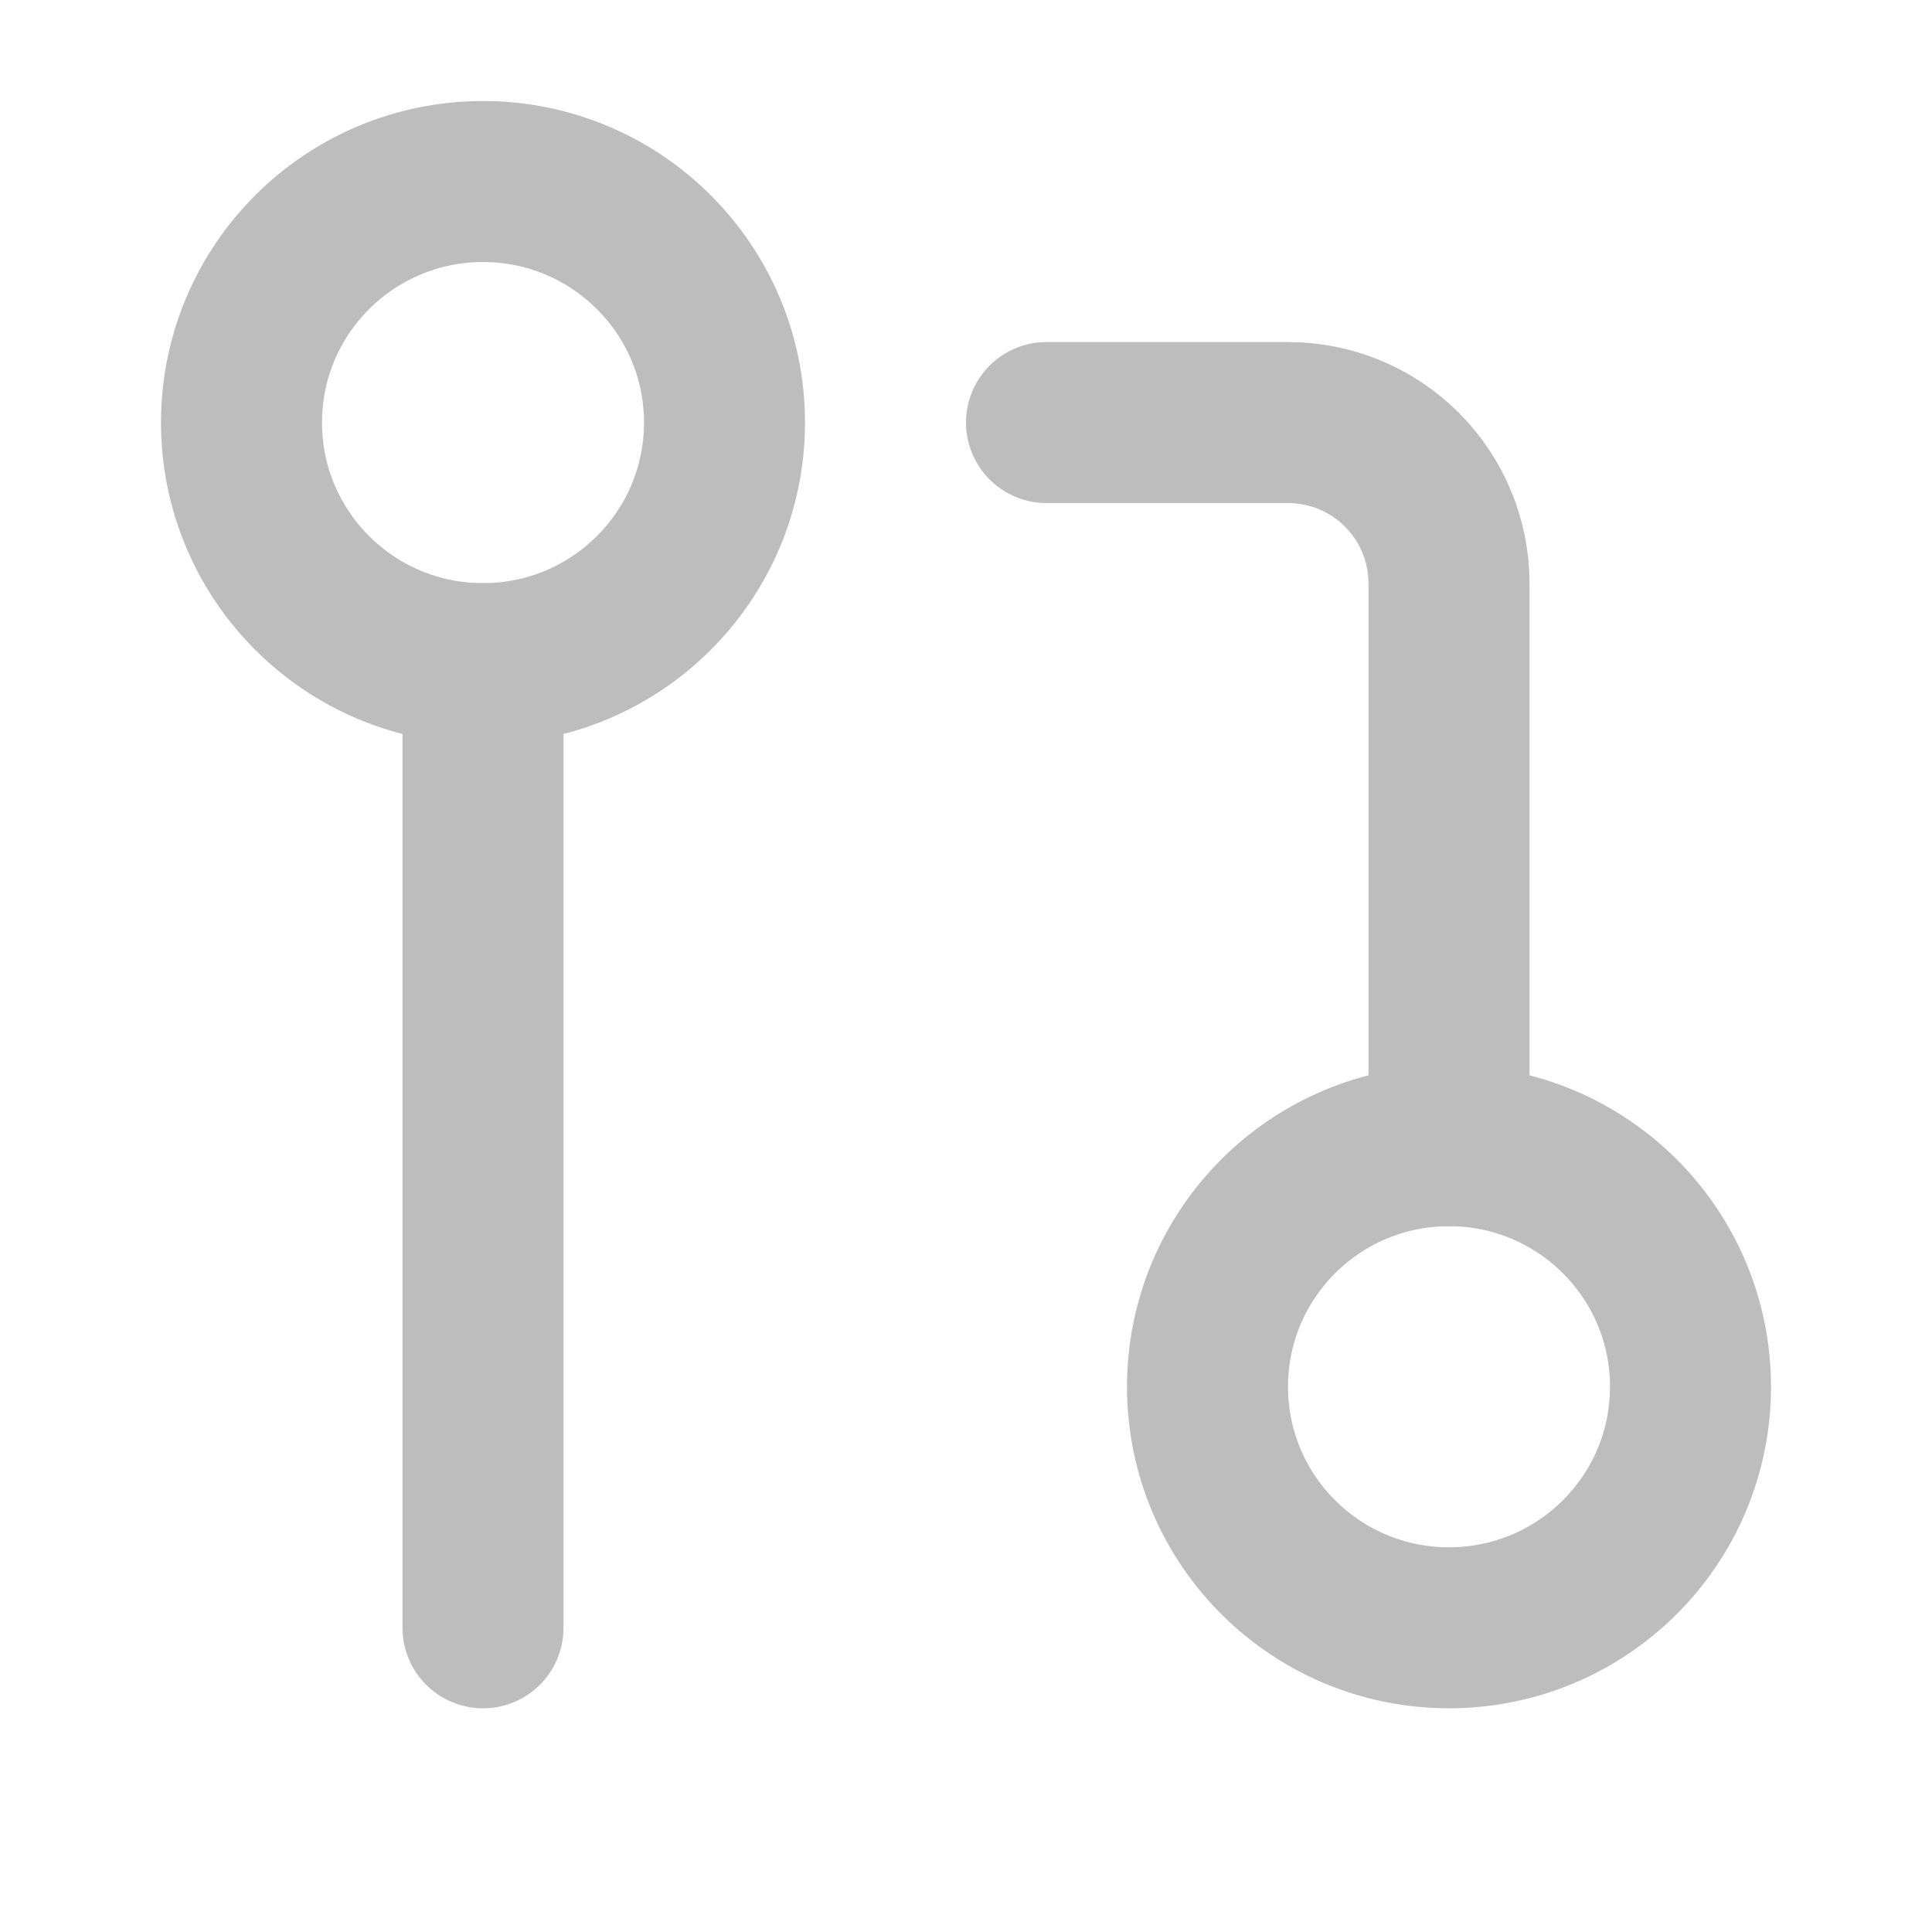
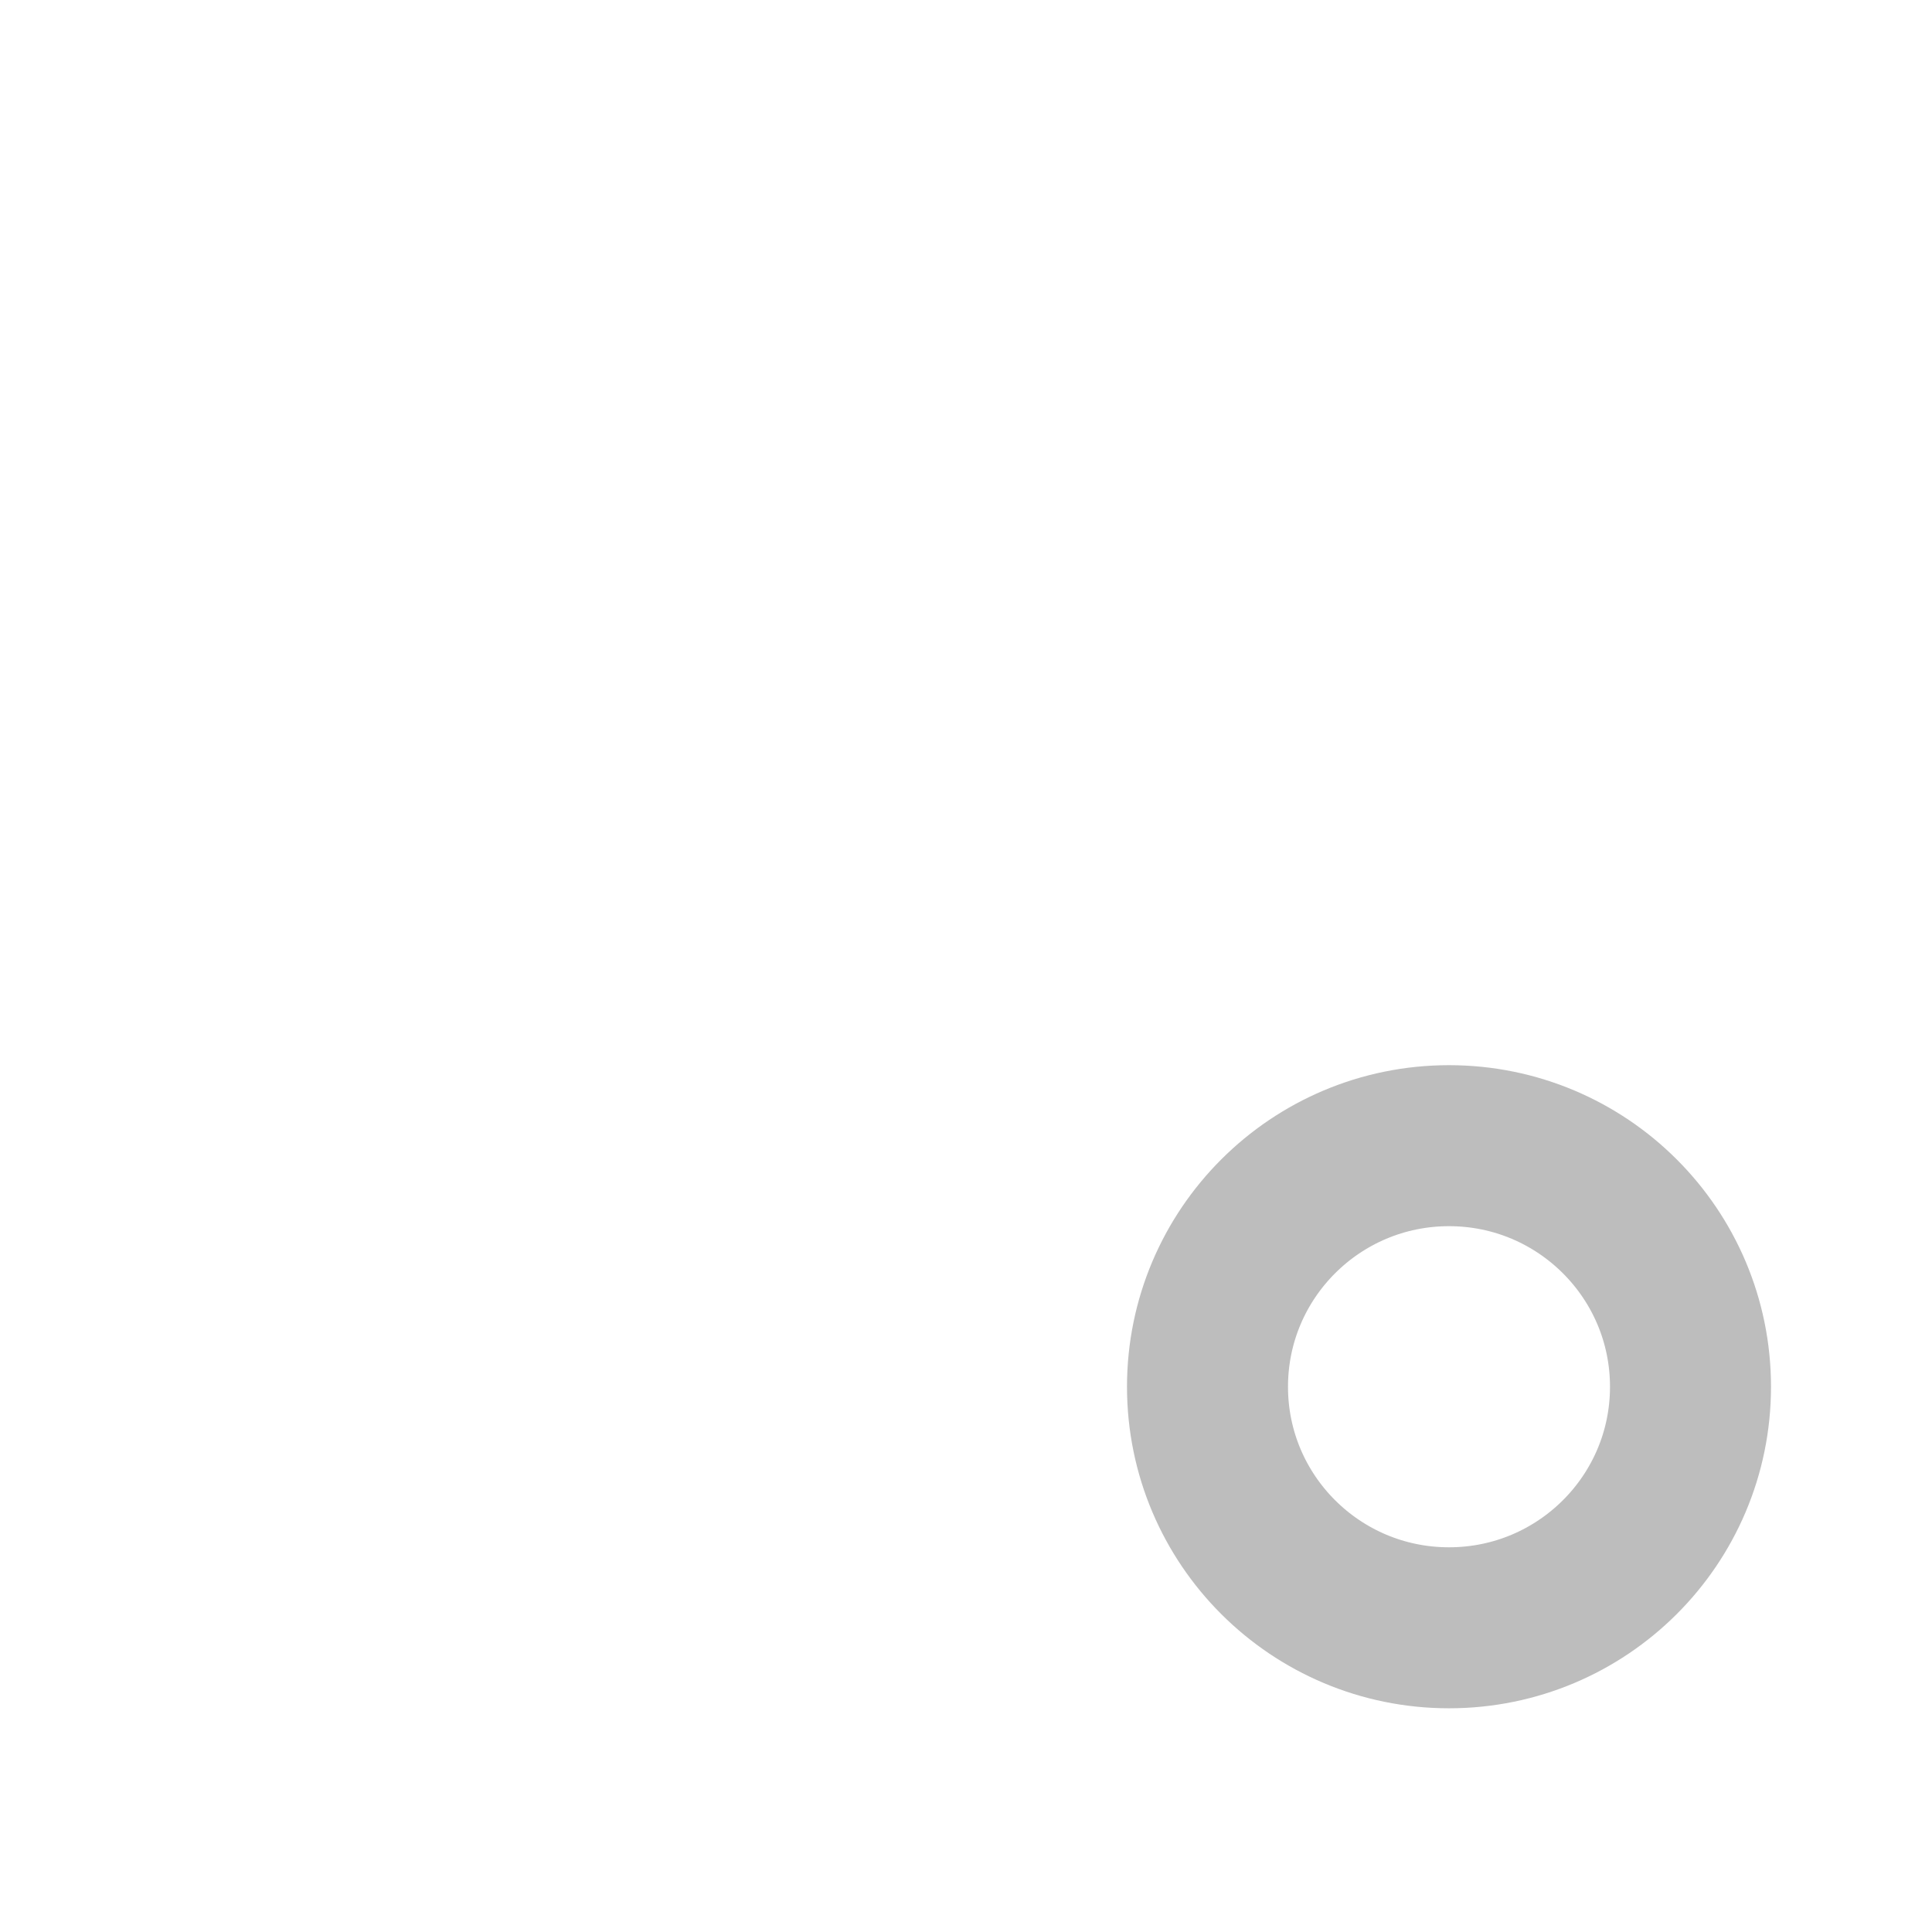
<svg xmlns="http://www.w3.org/2000/svg" width="24" height="24" viewBox="0 0 24 24" fill="none">
  <path d="M18 20.221C19.657 20.221 21 18.881 21 17.227C21 15.573 19.657 14.232 18 14.232C16.343 14.232 15 15.573 15 17.227C15 18.881 16.343 20.221 18 20.221Z" stroke="#BDBDBD" stroke-width="2" stroke-linecap="round" stroke-linejoin="round" />
-   <path d="M6 8.244C7.657 8.244 9 6.903 9 5.249C9 3.596 7.657 2.255 6 2.255C4.343 2.255 3 3.596 3 5.249C3 6.903 4.343 8.244 6 8.244Z" stroke="#BDBDBD" stroke-width="2" stroke-linecap="round" stroke-linejoin="round" />
-   <path d="M13 5.249H16C16.53 5.249 17.039 5.459 17.414 5.834C17.789 6.208 18 6.716 18 7.245V14.232" stroke="#BDBDBD" stroke-width="2" stroke-linecap="round" stroke-linejoin="round" />
-   <path d="M6 8.244V20.221" stroke="#BDBDBD" stroke-width="2" stroke-linecap="round" stroke-linejoin="round" />
</svg>